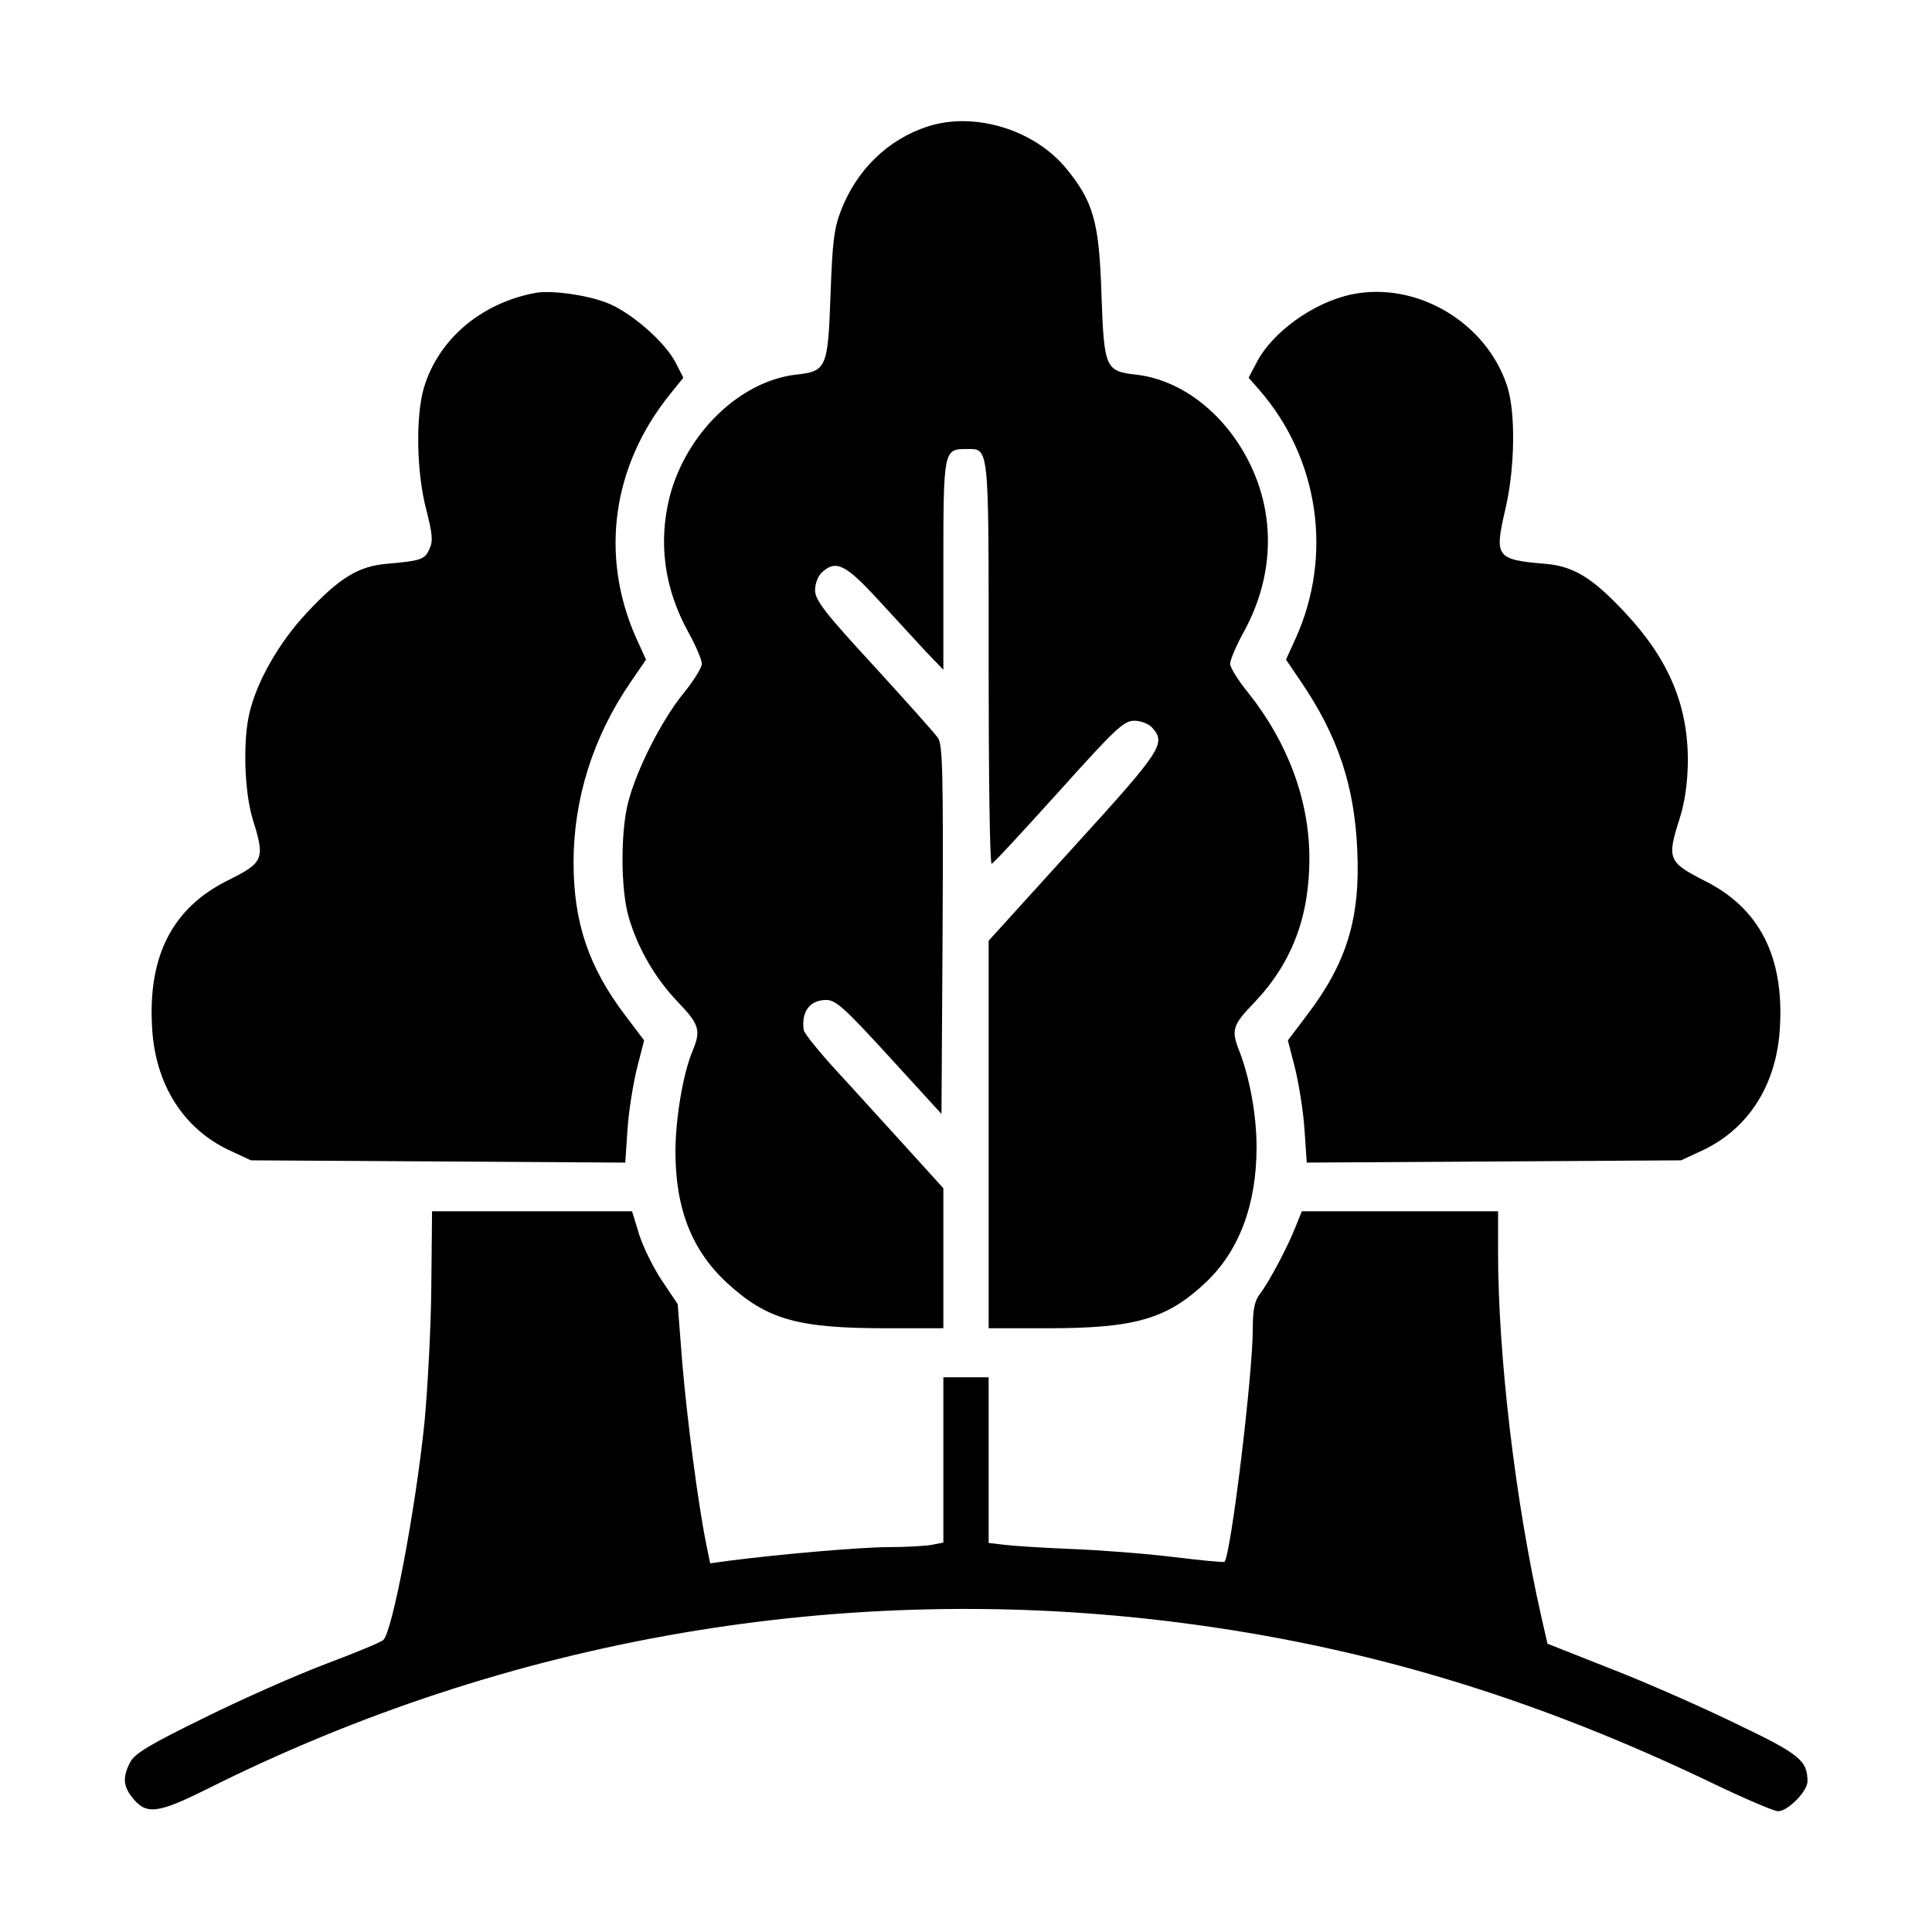
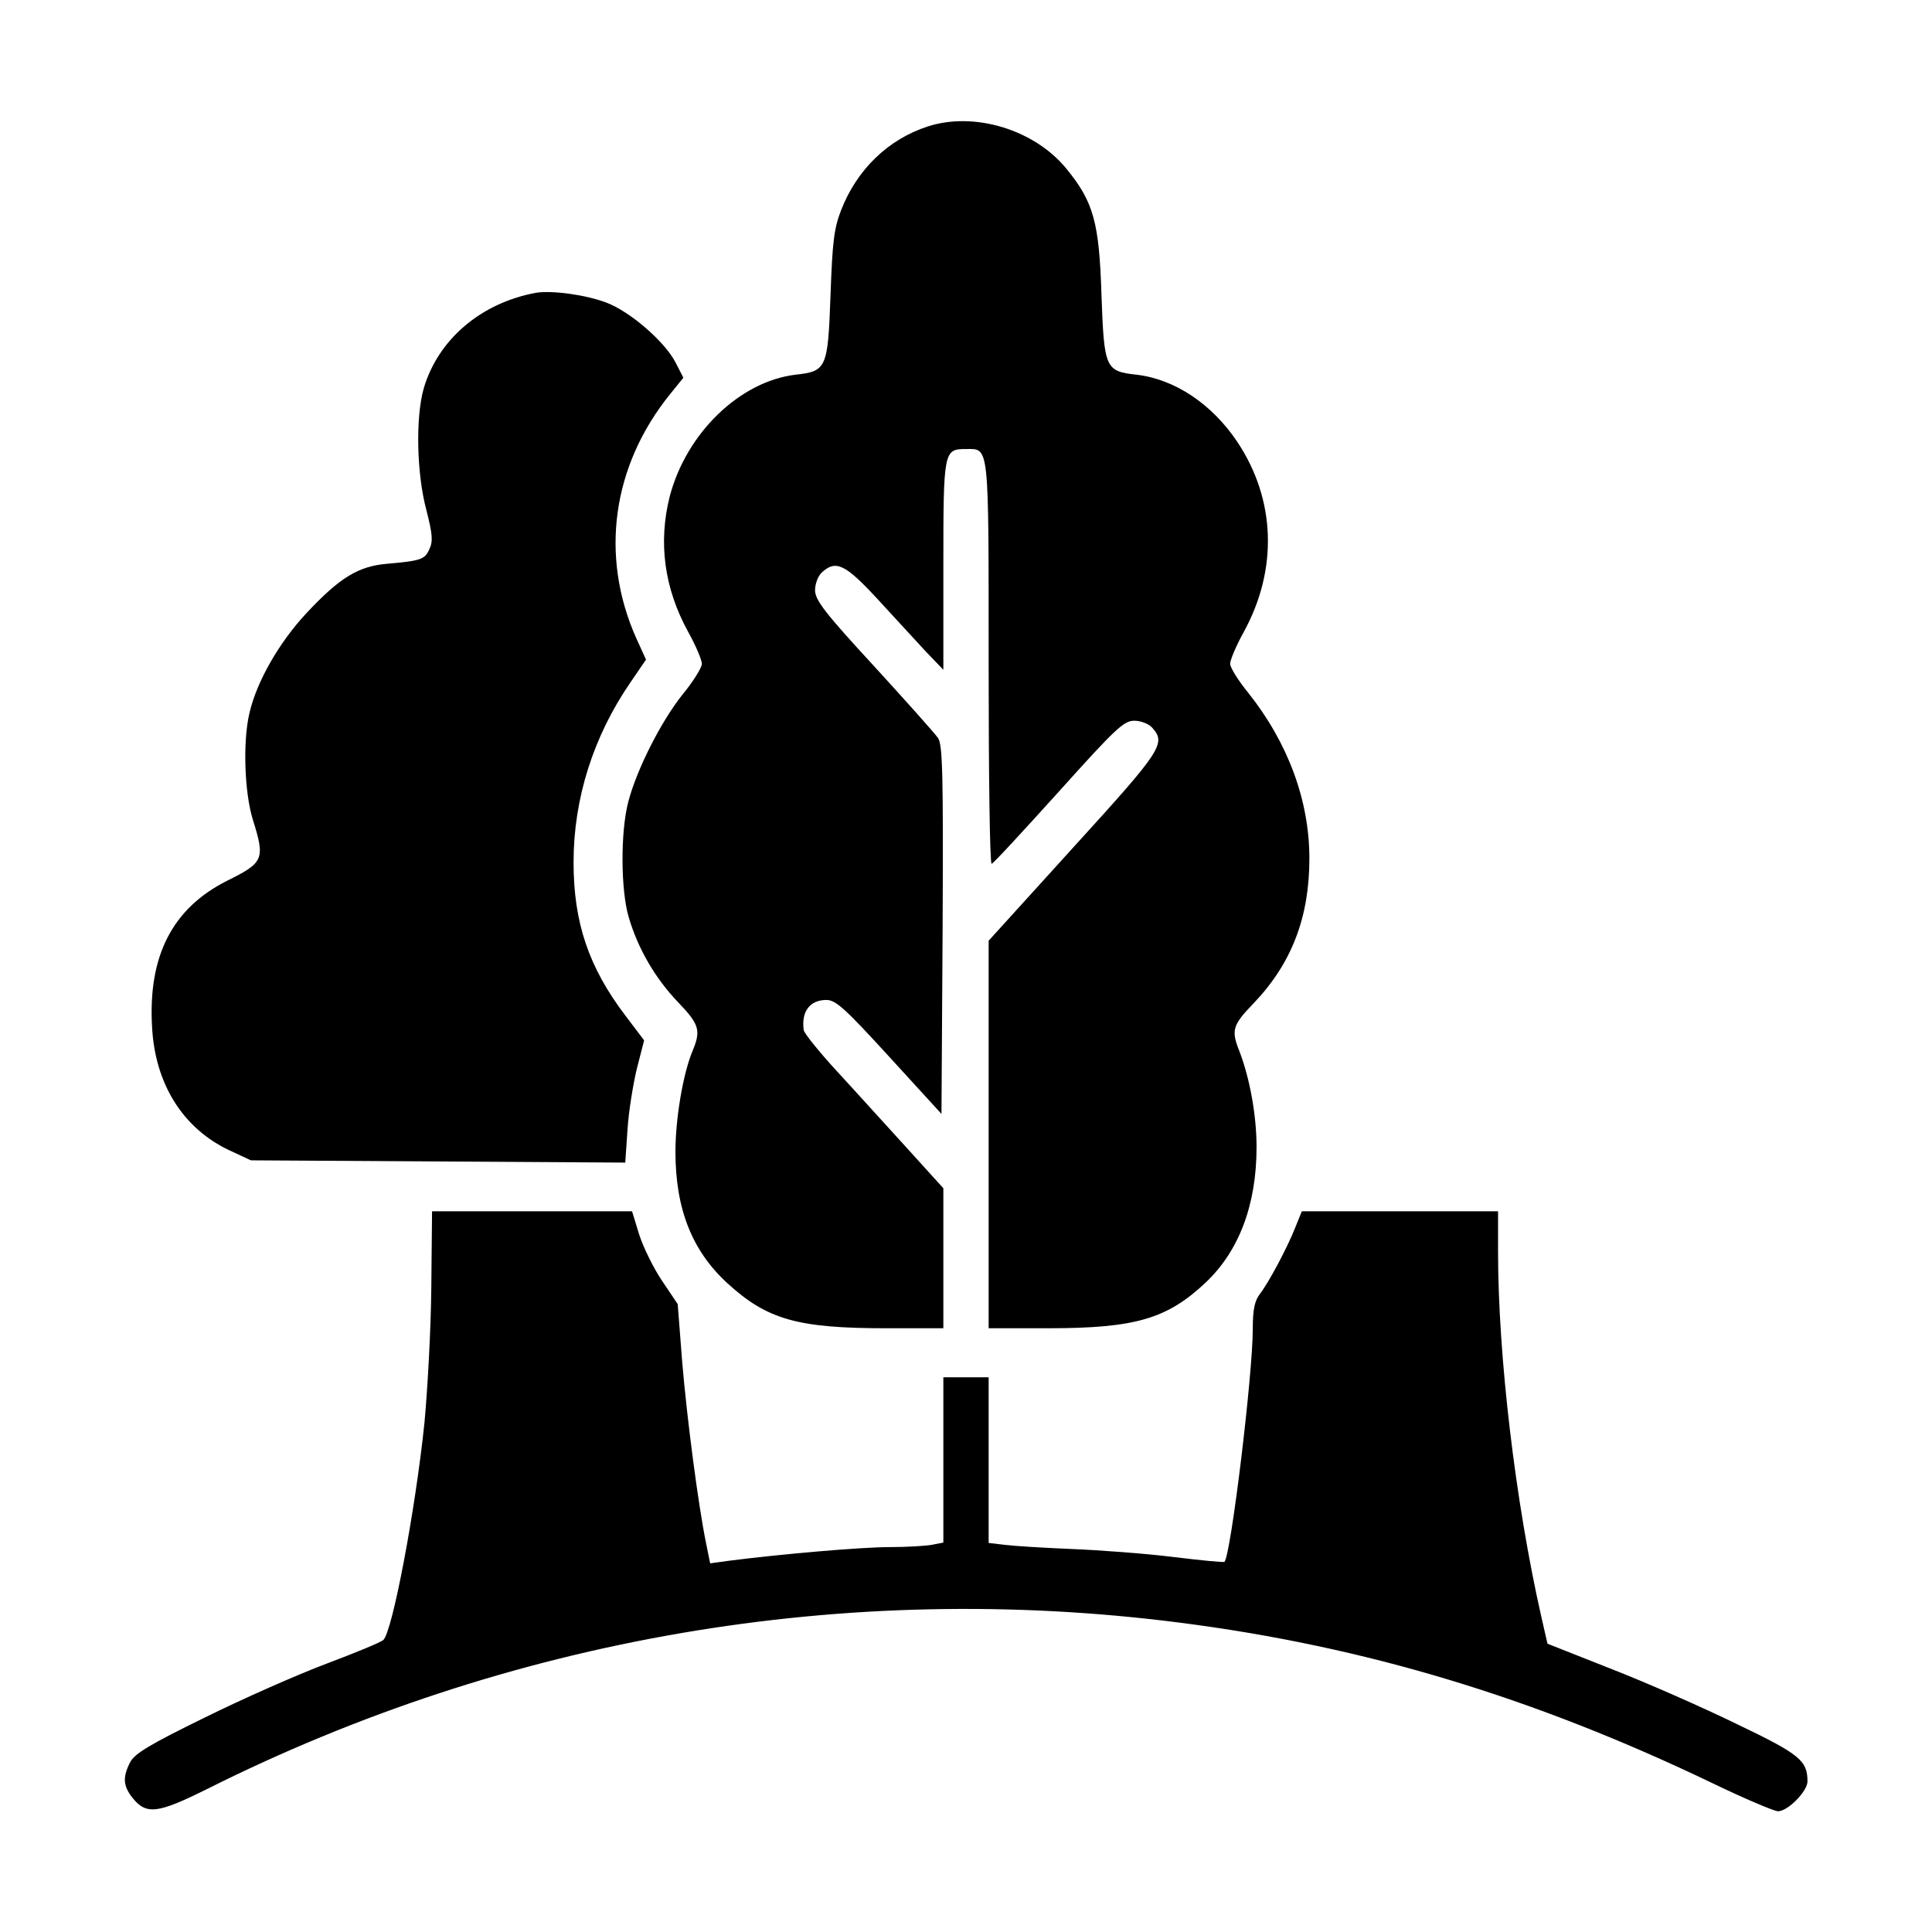
<svg xmlns="http://www.w3.org/2000/svg" version="1.0" width="512pt" height="512pt" viewBox="0 0 512 512" preserveAspectRatio="xMidYMid meet">
  <g transform="translate(0,512) scale(0.1,-0.1)" fill="#000000" stroke="none">
    <path d="M2459 4785 c-105 -34 -188 -114 -230 -222 -19 -49 -23 -85 -28 -224 -7 -195 -10 -203 -93 -212 -148 -18 -289 -155 -333 -322 -31 -122 -15 -244 49 -360 20 -36 36 -74 36 -84 0 -10 -22 -46 -50 -80 -58 -72 -123 -201 -145 -286 -21 -80 -20 -234 1 -305 24 -83 70 -162 130 -225 58 -60 62 -76 39 -131 -25 -60 -45 -179 -45 -266 0 -152 44 -263 138 -349 105 -96 186 -119 420 -119 l152 0 0 185 0 186 -97 107 c-54 59 -136 150 -184 202 -48 52 -88 102 -89 110 -7 49 16 80 60 80 25 0 50 -23 167 -151 l138 -151 3 487 c2 415 0 491 -12 509 -8 12 -85 98 -170 191 -131 142 -156 175 -156 201 0 17 8 38 18 47 37 34 62 22 147 -70 44 -48 101 -110 127 -138 l48 -50 0 277 c0 304 1 308 60 308 62 0 60 21 60 -566 0 -294 3 -534 8 -533 4 0 83 86 177 190 151 168 173 189 201 189 17 0 38 -8 47 -18 38 -42 27 -59 -208 -317 l-225 -248 0 -514 0 -513 158 0 c231 0 315 25 417 121 89 84 135 207 135 359 0 85 -18 182 -45 253 -23 57 -19 70 38 129 100 105 147 227 147 383 0 154 -57 307 -162 439 -27 33 -48 67 -48 77 0 10 16 48 36 84 91 166 85 351 -17 504 -67 100 -165 166 -267 178 -83 9 -86 17 -93 212 -6 192 -21 246 -93 334 -84 103 -243 152 -367 112z" />
    <path d="M1420 4344 c-146 -27 -259 -124 -297 -253 -22 -77 -19 -226 7 -323 16 -63 18 -82 8 -103 -12 -28 -23 -31 -111 -39 -77 -6 -127 -37 -214 -130 -74 -79 -133 -183 -152 -266 -18 -76 -13 -211 9 -282 33 -105 29 -114 -68 -162 -145 -73 -210 -199 -199 -388 8 -151 82 -269 206 -327 l56 -26 496 -3 496 -3 6 88 c3 48 15 121 25 162 l19 74 -50 66 c-97 128 -137 246 -137 406 0 168 52 333 151 477 l41 60 -26 57 c-97 218 -64 457 91 648 l34 42 -20 39 c-28 56 -122 137 -184 160 -55 21 -145 33 -187 26z" />
-     <path d="M3583 4340 c-102 -21 -213 -101 -254 -183 l-20 -38 28 -32 c158 -181 196 -438 97 -658 l-26 -57 40 -59 c98 -144 142 -277 149 -448 8 -179 -28 -297 -134 -436 l-50 -66 19 -74 c10 -41 22 -114 25 -162 l6 -88 496 3 496 3 56 26 c124 58 198 176 206 327 11 188 -55 316 -200 388 -96 49 -100 58 -66 164 14 44 21 93 22 150 1 150 -50 272 -166 396 -87 93 -137 124 -214 130 -128 11 -133 18 -104 143 26 109 28 259 5 328 -55 169 -240 278 -411 243z" />
    <path d="M1143 1708 c-1 -111 -10 -271 -18 -357 -24 -233 -85 -554 -109 -577 -6 -6 -74 -34 -151 -63 -77 -29 -222 -93 -323 -143 -145 -71 -185 -95 -197 -118 -20 -39 -19 -62 5 -93 37 -47 66 -44 197 21 801 402 1695 555 2578 442 492 -63 939 -198 1414 -426 85 -41 163 -74 173 -74 26 0 78 53 78 79 0 55 -20 72 -185 151 -88 43 -237 109 -332 146 l-172 68 -16 70 c-69 304 -115 692 -115 969 l0 107 -260 0 -260 0 -17 -42 c-22 -56 -71 -147 -94 -177 -14 -18 -19 -41 -19 -93 0 -121 -58 -599 -75 -617 -2 -2 -64 4 -137 13 -73 9 -194 18 -268 21 -74 3 -154 8 -177 11 l-43 5 0 220 0 219 -60 0 -60 0 0 -219 0 -219 -31 -6 c-17 -3 -68 -6 -113 -6 -72 0 -282 -18 -423 -36 l-51 -7 -11 54 c-21 104 -50 326 -63 478 l-12 155 -41 61 c-23 34 -50 89 -61 123 l-19 62 -265 0 -265 0 -2 -202z" />
  </g>
</svg>